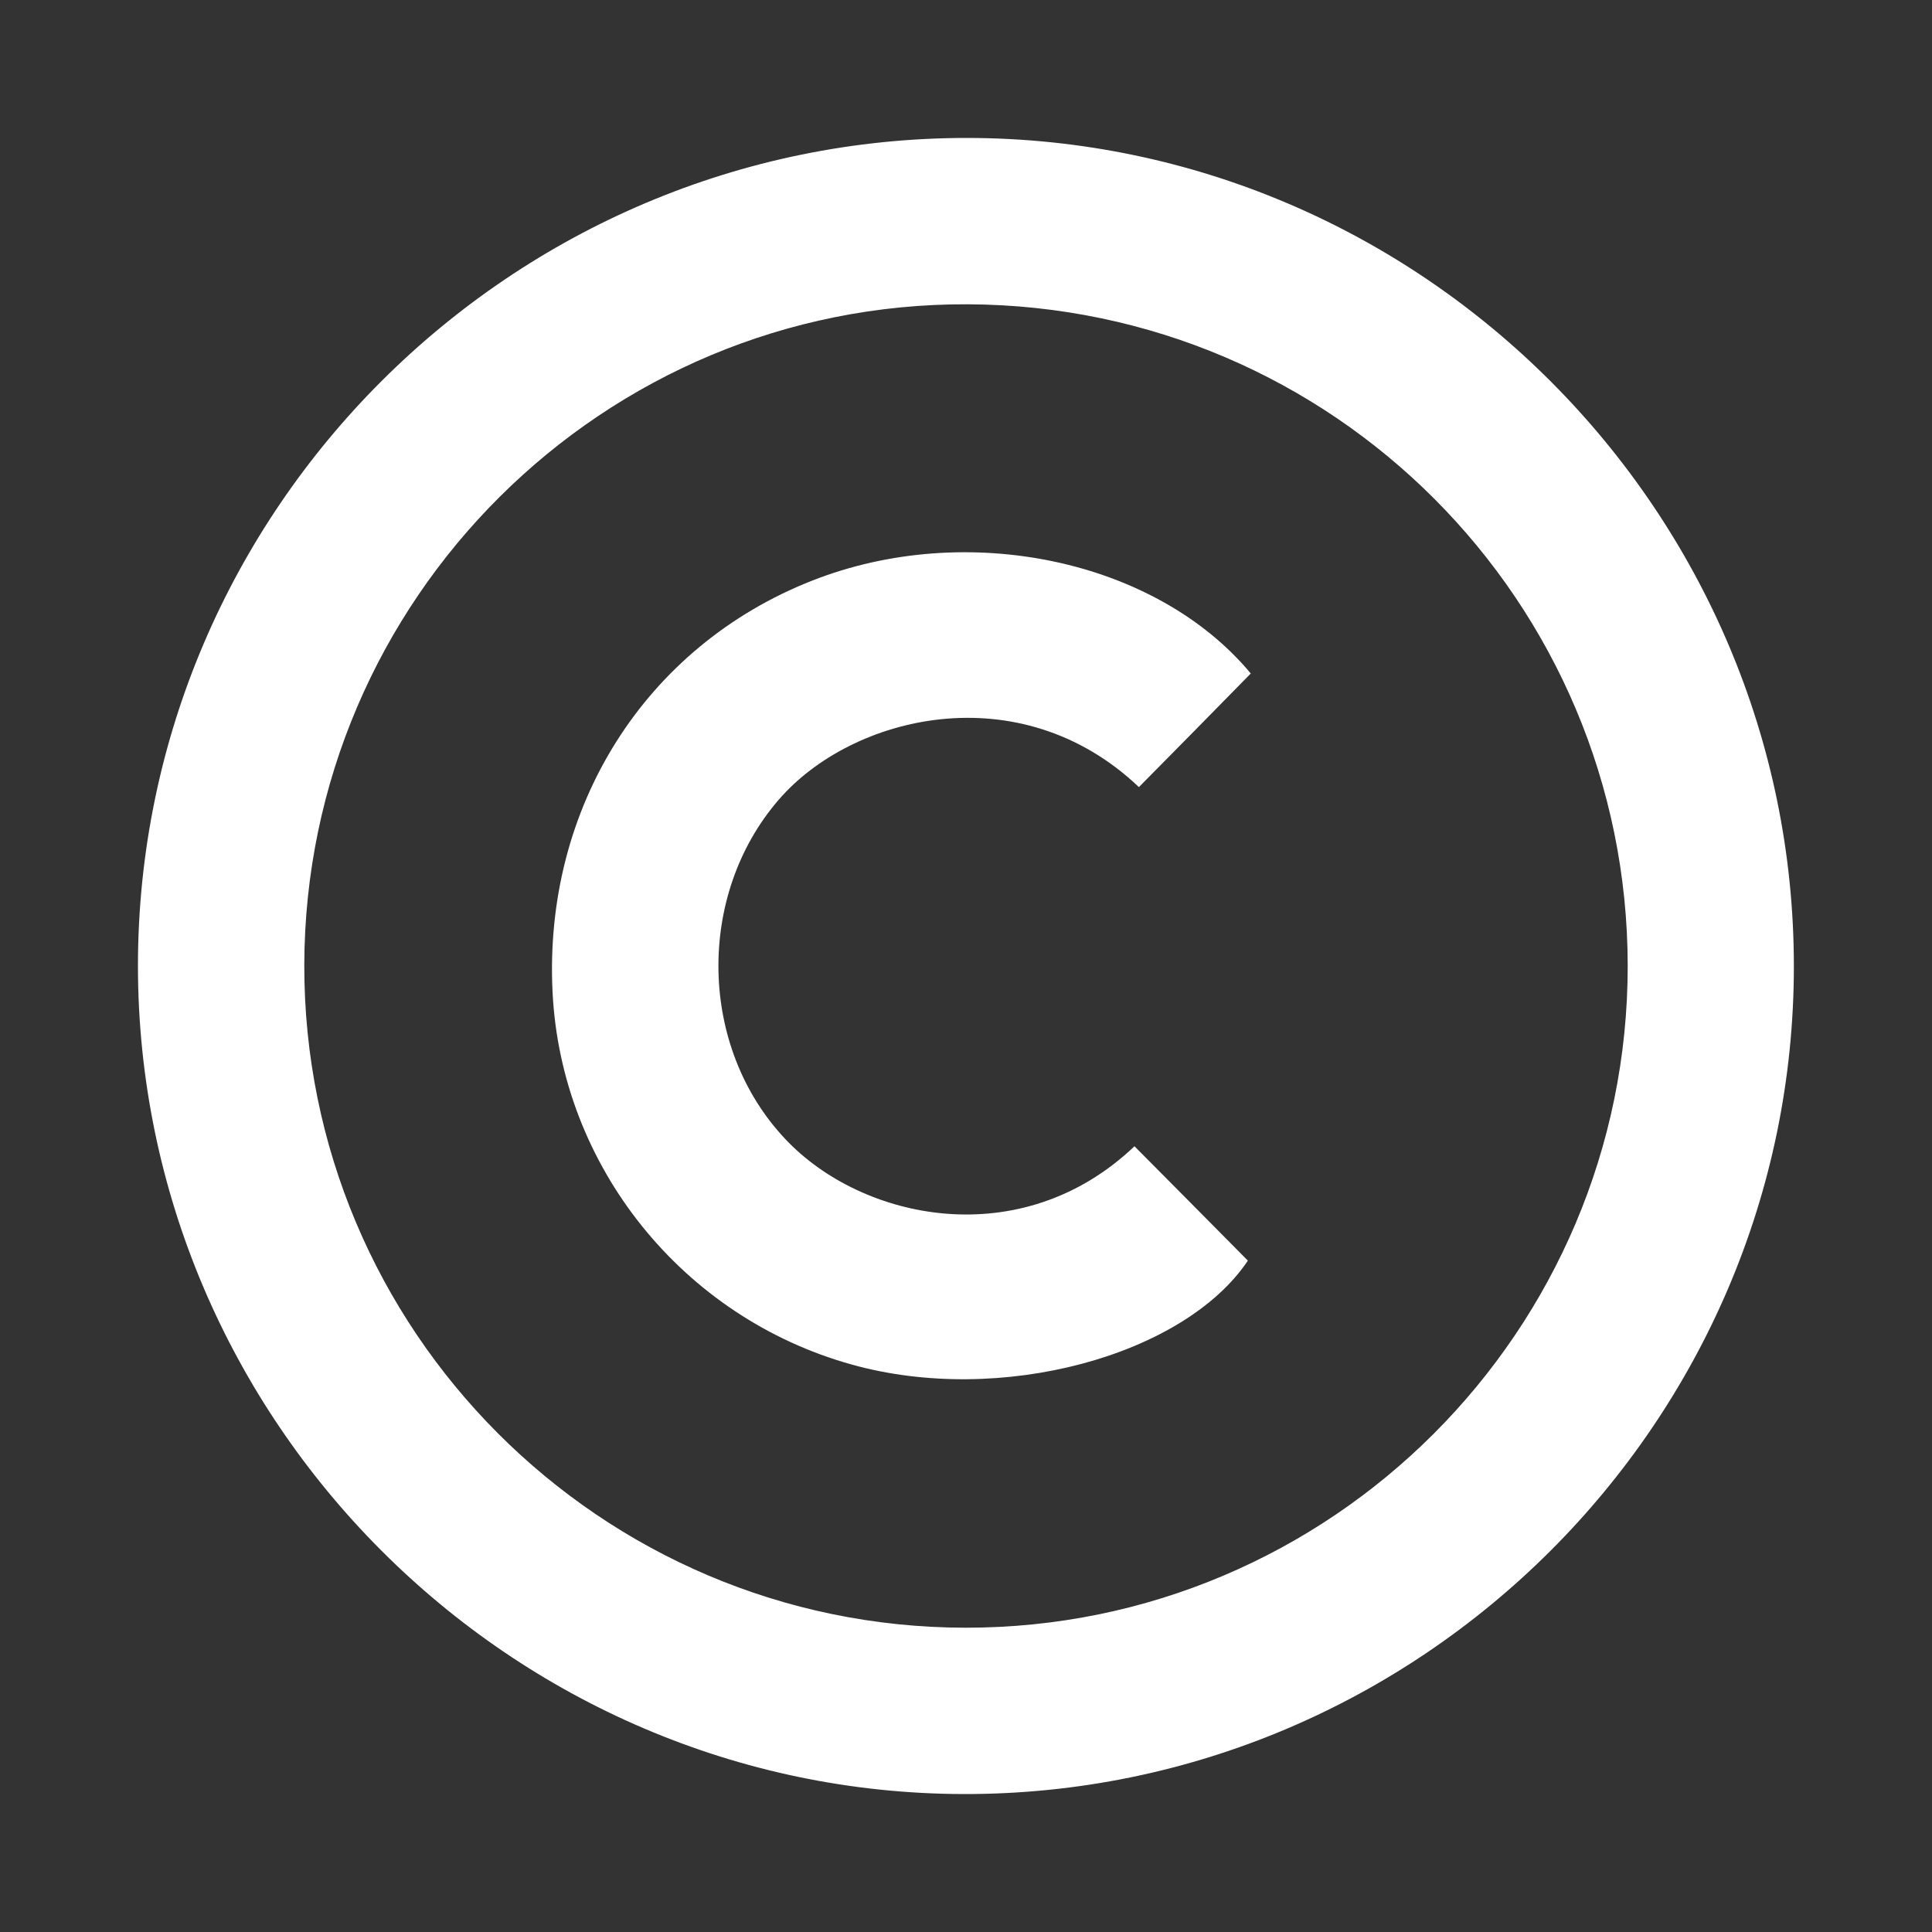
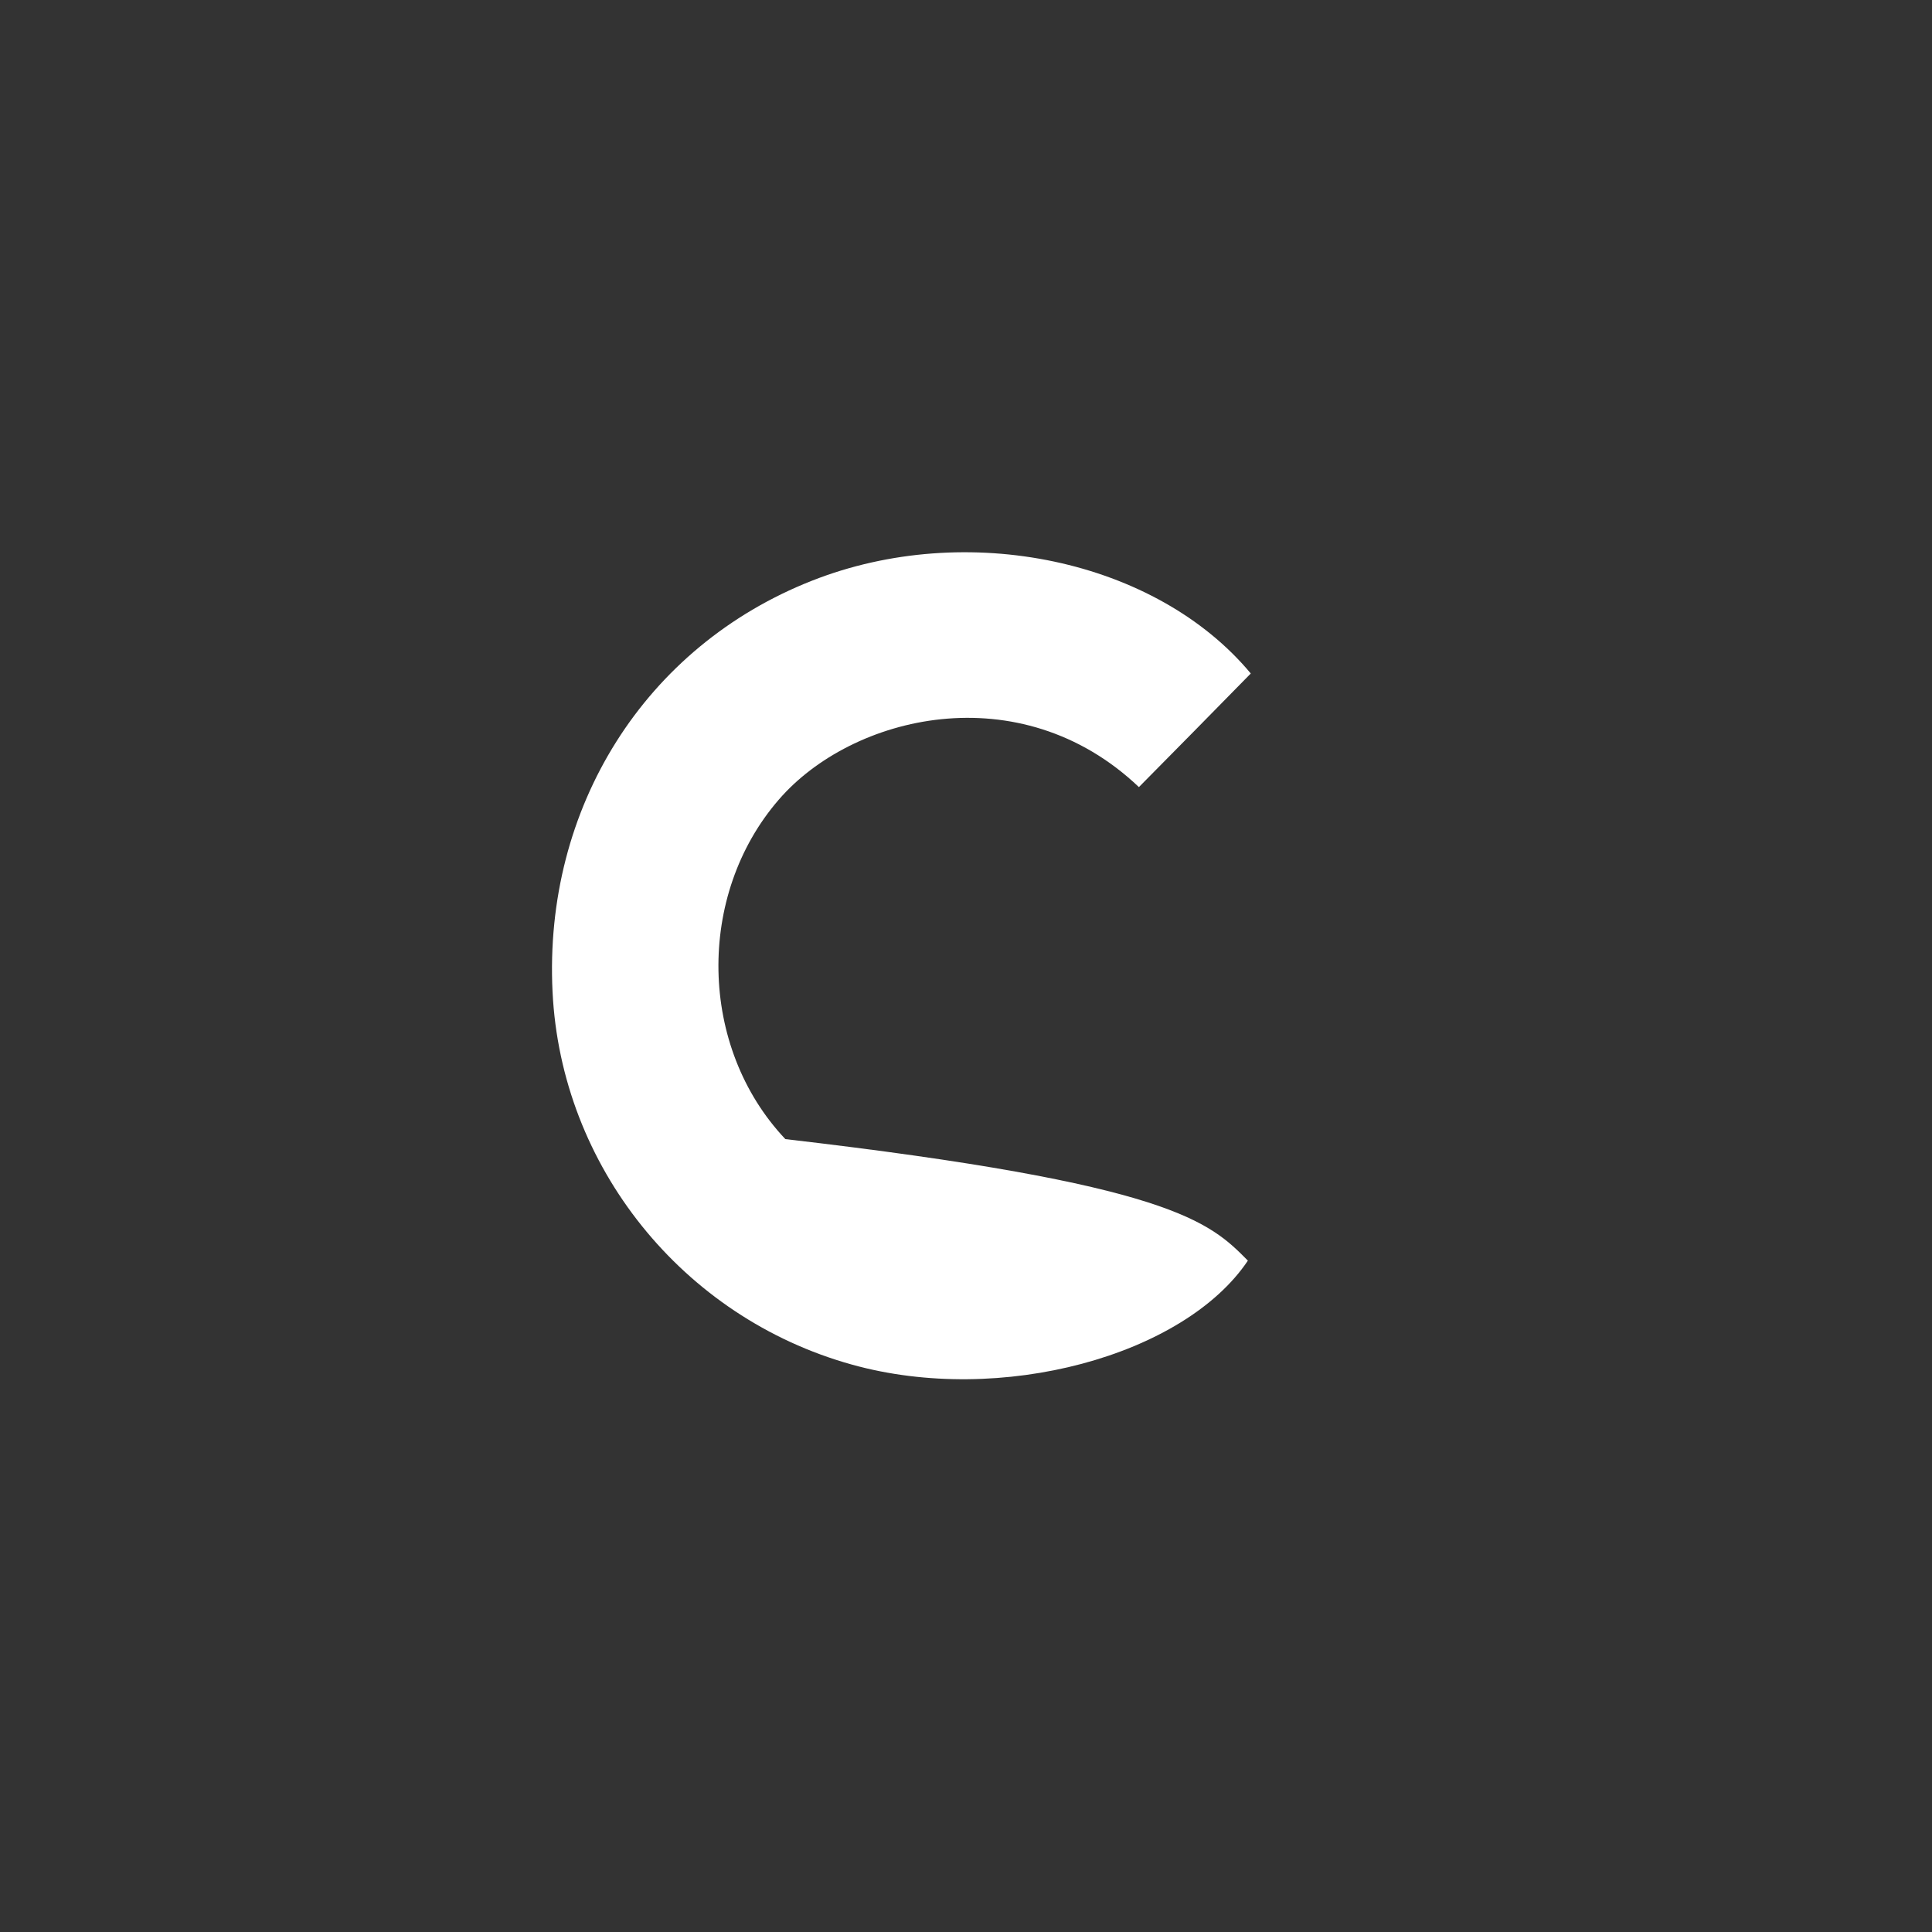
<svg xmlns="http://www.w3.org/2000/svg" width="10" height="10" viewBox="0 0 10 10" fill="none">
  <rect x="0" y="0" width="10" height="10" fill="#333333" stroke="none" />
-   <path d="M0.714 4.998C0.715 2.639 2.649 0.711 5.01 0.714C7.361 0.718 9.286 2.649 9.285 5.002C9.285 7.36 7.351 9.289 4.99 9.286C2.64 9.282 0.714 7.35 0.714 4.998ZM4.997 8.425C6.888 8.427 8.426 6.889 8.425 4.998C8.423 3.113 6.899 1.584 5.011 1.575C3.123 1.566 1.58 3.101 1.575 4.993C1.571 6.883 3.106 8.423 4.997 8.425Z" fill="white" />
-   <path d="M6.474 3.486C6.277 3.687 6.086 3.881 5.895 4.074C5.277 3.487 4.408 3.702 4.031 4.139C3.603 4.633 3.615 5.42 4.065 5.896C4.461 6.317 5.285 6.492 5.872 5.933C6.066 6.128 6.26 6.324 6.459 6.525C6.129 7.017 5.179 7.278 4.409 7.063C3.532 6.819 2.904 6.036 2.86 5.134C2.813 4.179 3.339 3.346 4.202 3.006C5.005 2.689 5.985 2.898 6.474 3.486Z" fill="white" />
+   <path d="M6.474 3.486C6.277 3.687 6.086 3.881 5.895 4.074C5.277 3.487 4.408 3.702 4.031 4.139C3.603 4.633 3.615 5.42 4.065 5.896C6.066 6.128 6.26 6.324 6.459 6.525C6.129 7.017 5.179 7.278 4.409 7.063C3.532 6.819 2.904 6.036 2.86 5.134C2.813 4.179 3.339 3.346 4.202 3.006C5.005 2.689 5.985 2.898 6.474 3.486Z" fill="white" />
</svg>